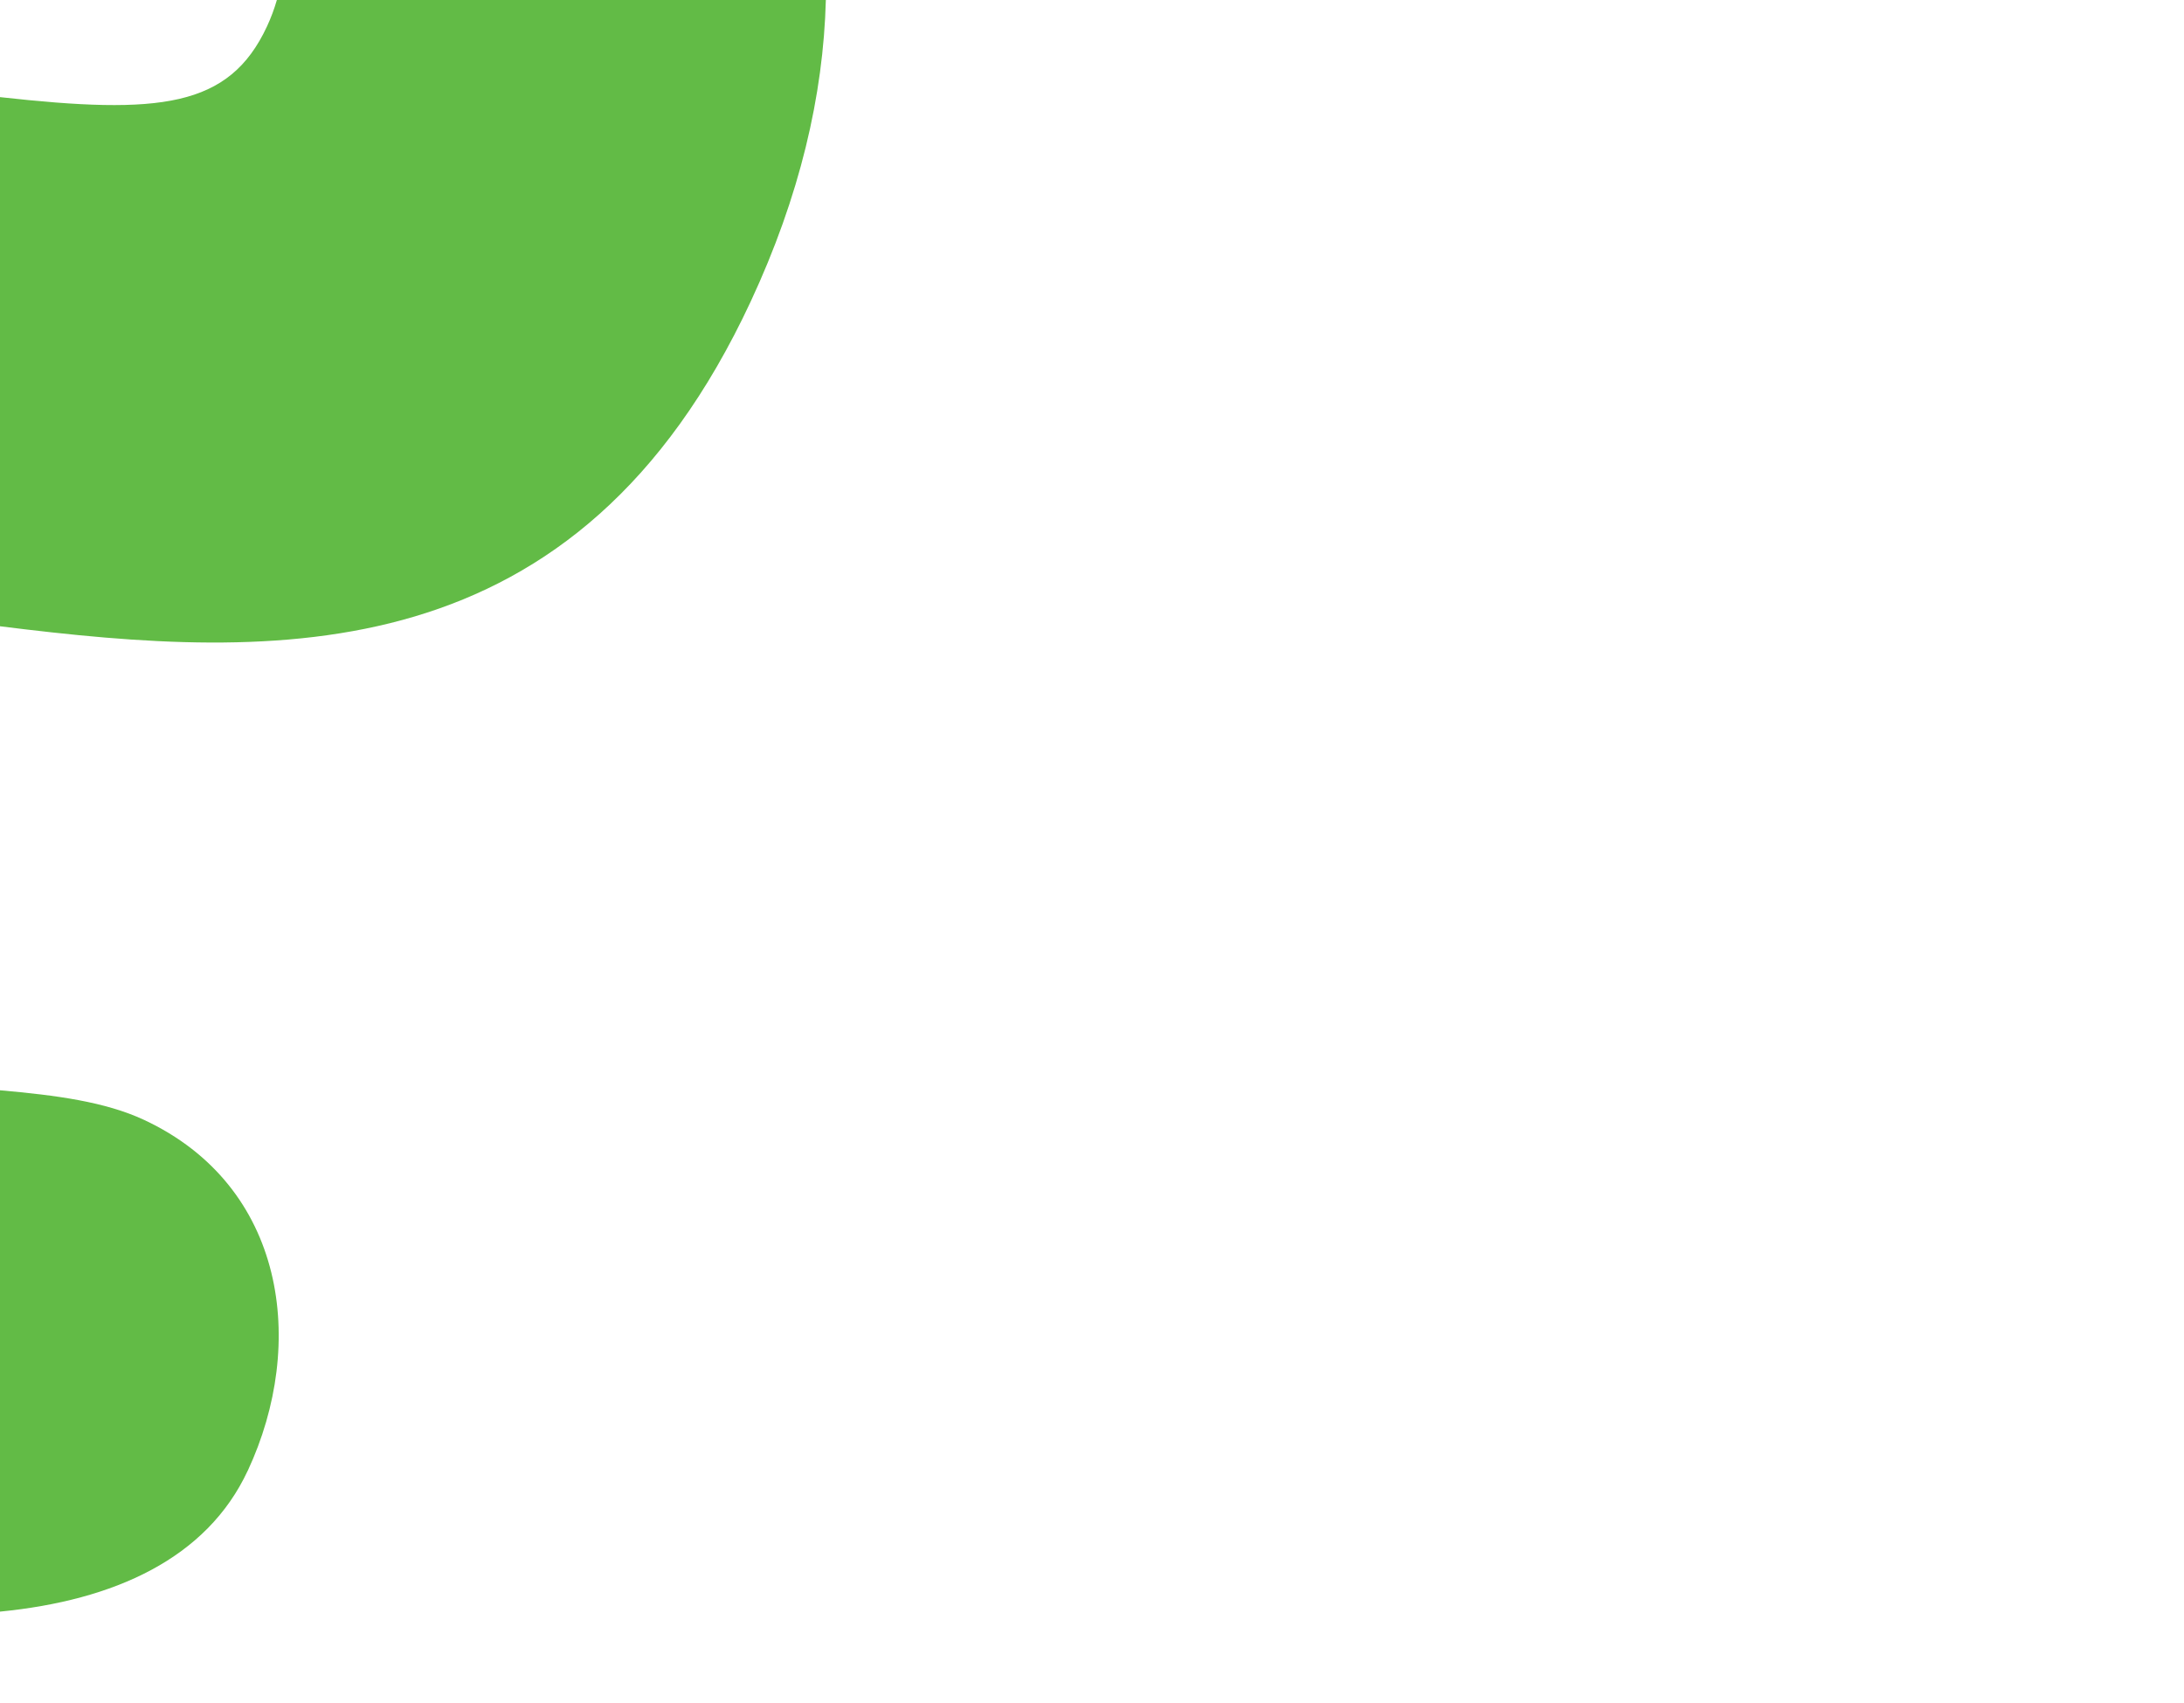
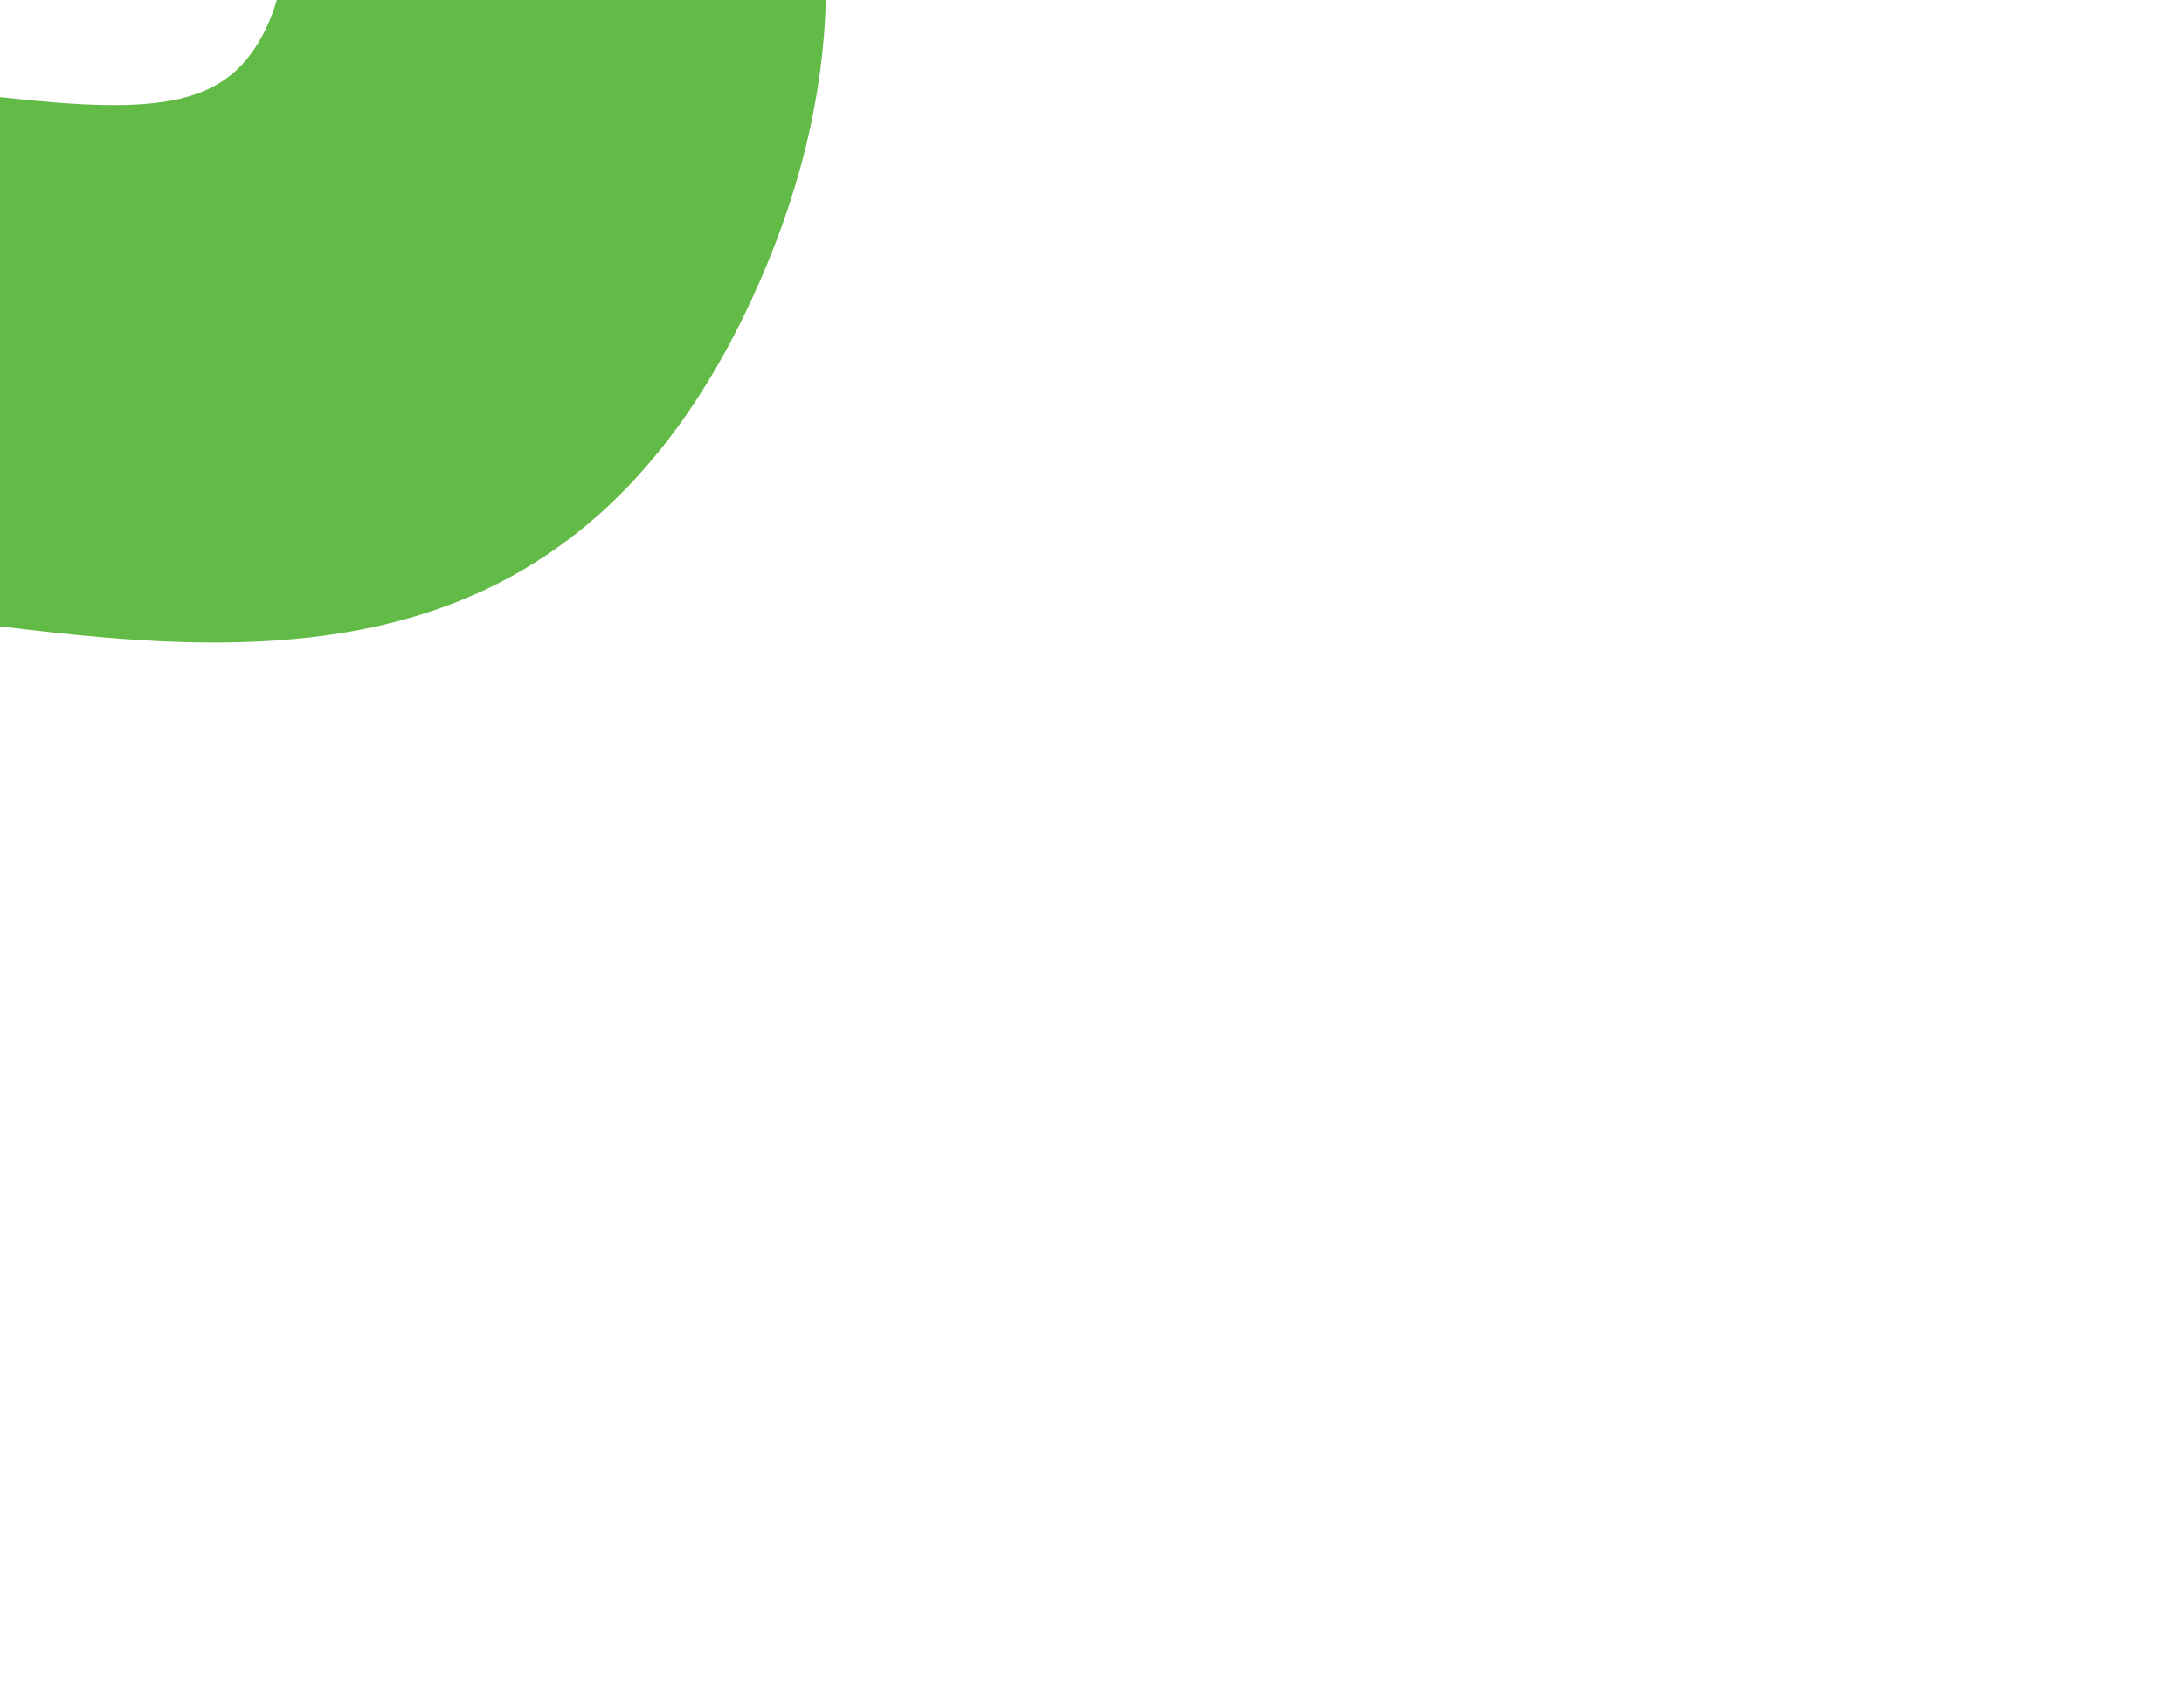
<svg xmlns="http://www.w3.org/2000/svg" id="Layer_1" viewBox="0 0 381 297">
  <defs>
    <style>
      .cls-1 {
        fill: #62bb46;
      }

      .cls-2 {
        fill: none;
      }
    </style>
  </defs>
-   <path class="cls-2" d="M43.21,256.52c10.34-22.18,6.65-49.66-18.1-61.2C18.38,192.18,9.88,191.03,0,190.16v-80.93c48.59,6.08,100.71,8.23,130.96-56.64C139.51,34.26,143.63,16.64,144.07,0h236.93v297H0v-15.91c19.91-1.95,36.07-9.25,43.21-24.57Z" />
-   <path class="cls-2" d="M0,16.94V0h48.3c-.45,1.55-1.02,3.1-1.74,4.64C39.96,18.79,27.86,20.03,0,16.94Z" />
  <path class="cls-1" d="M0,109.23V16.94c27.86,3.09,39.96,1.84,46.56-12.3C47.28,3.1,47.85,1.55,48.3,0h95.77c-.43,16.64-4.56,34.26-13.11,52.59C100.71,117.46,48.59,115.31,0,109.23Z" />
-   <path class="cls-1" d="M43.21,256.52C36.07,271.84,19.91,279.14,0,281.09v-90.93c9.88.87,18.38,2.02,25.12,5.16,24.74,11.54,28.44,39.02,18.1,61.2Z" />
</svg>